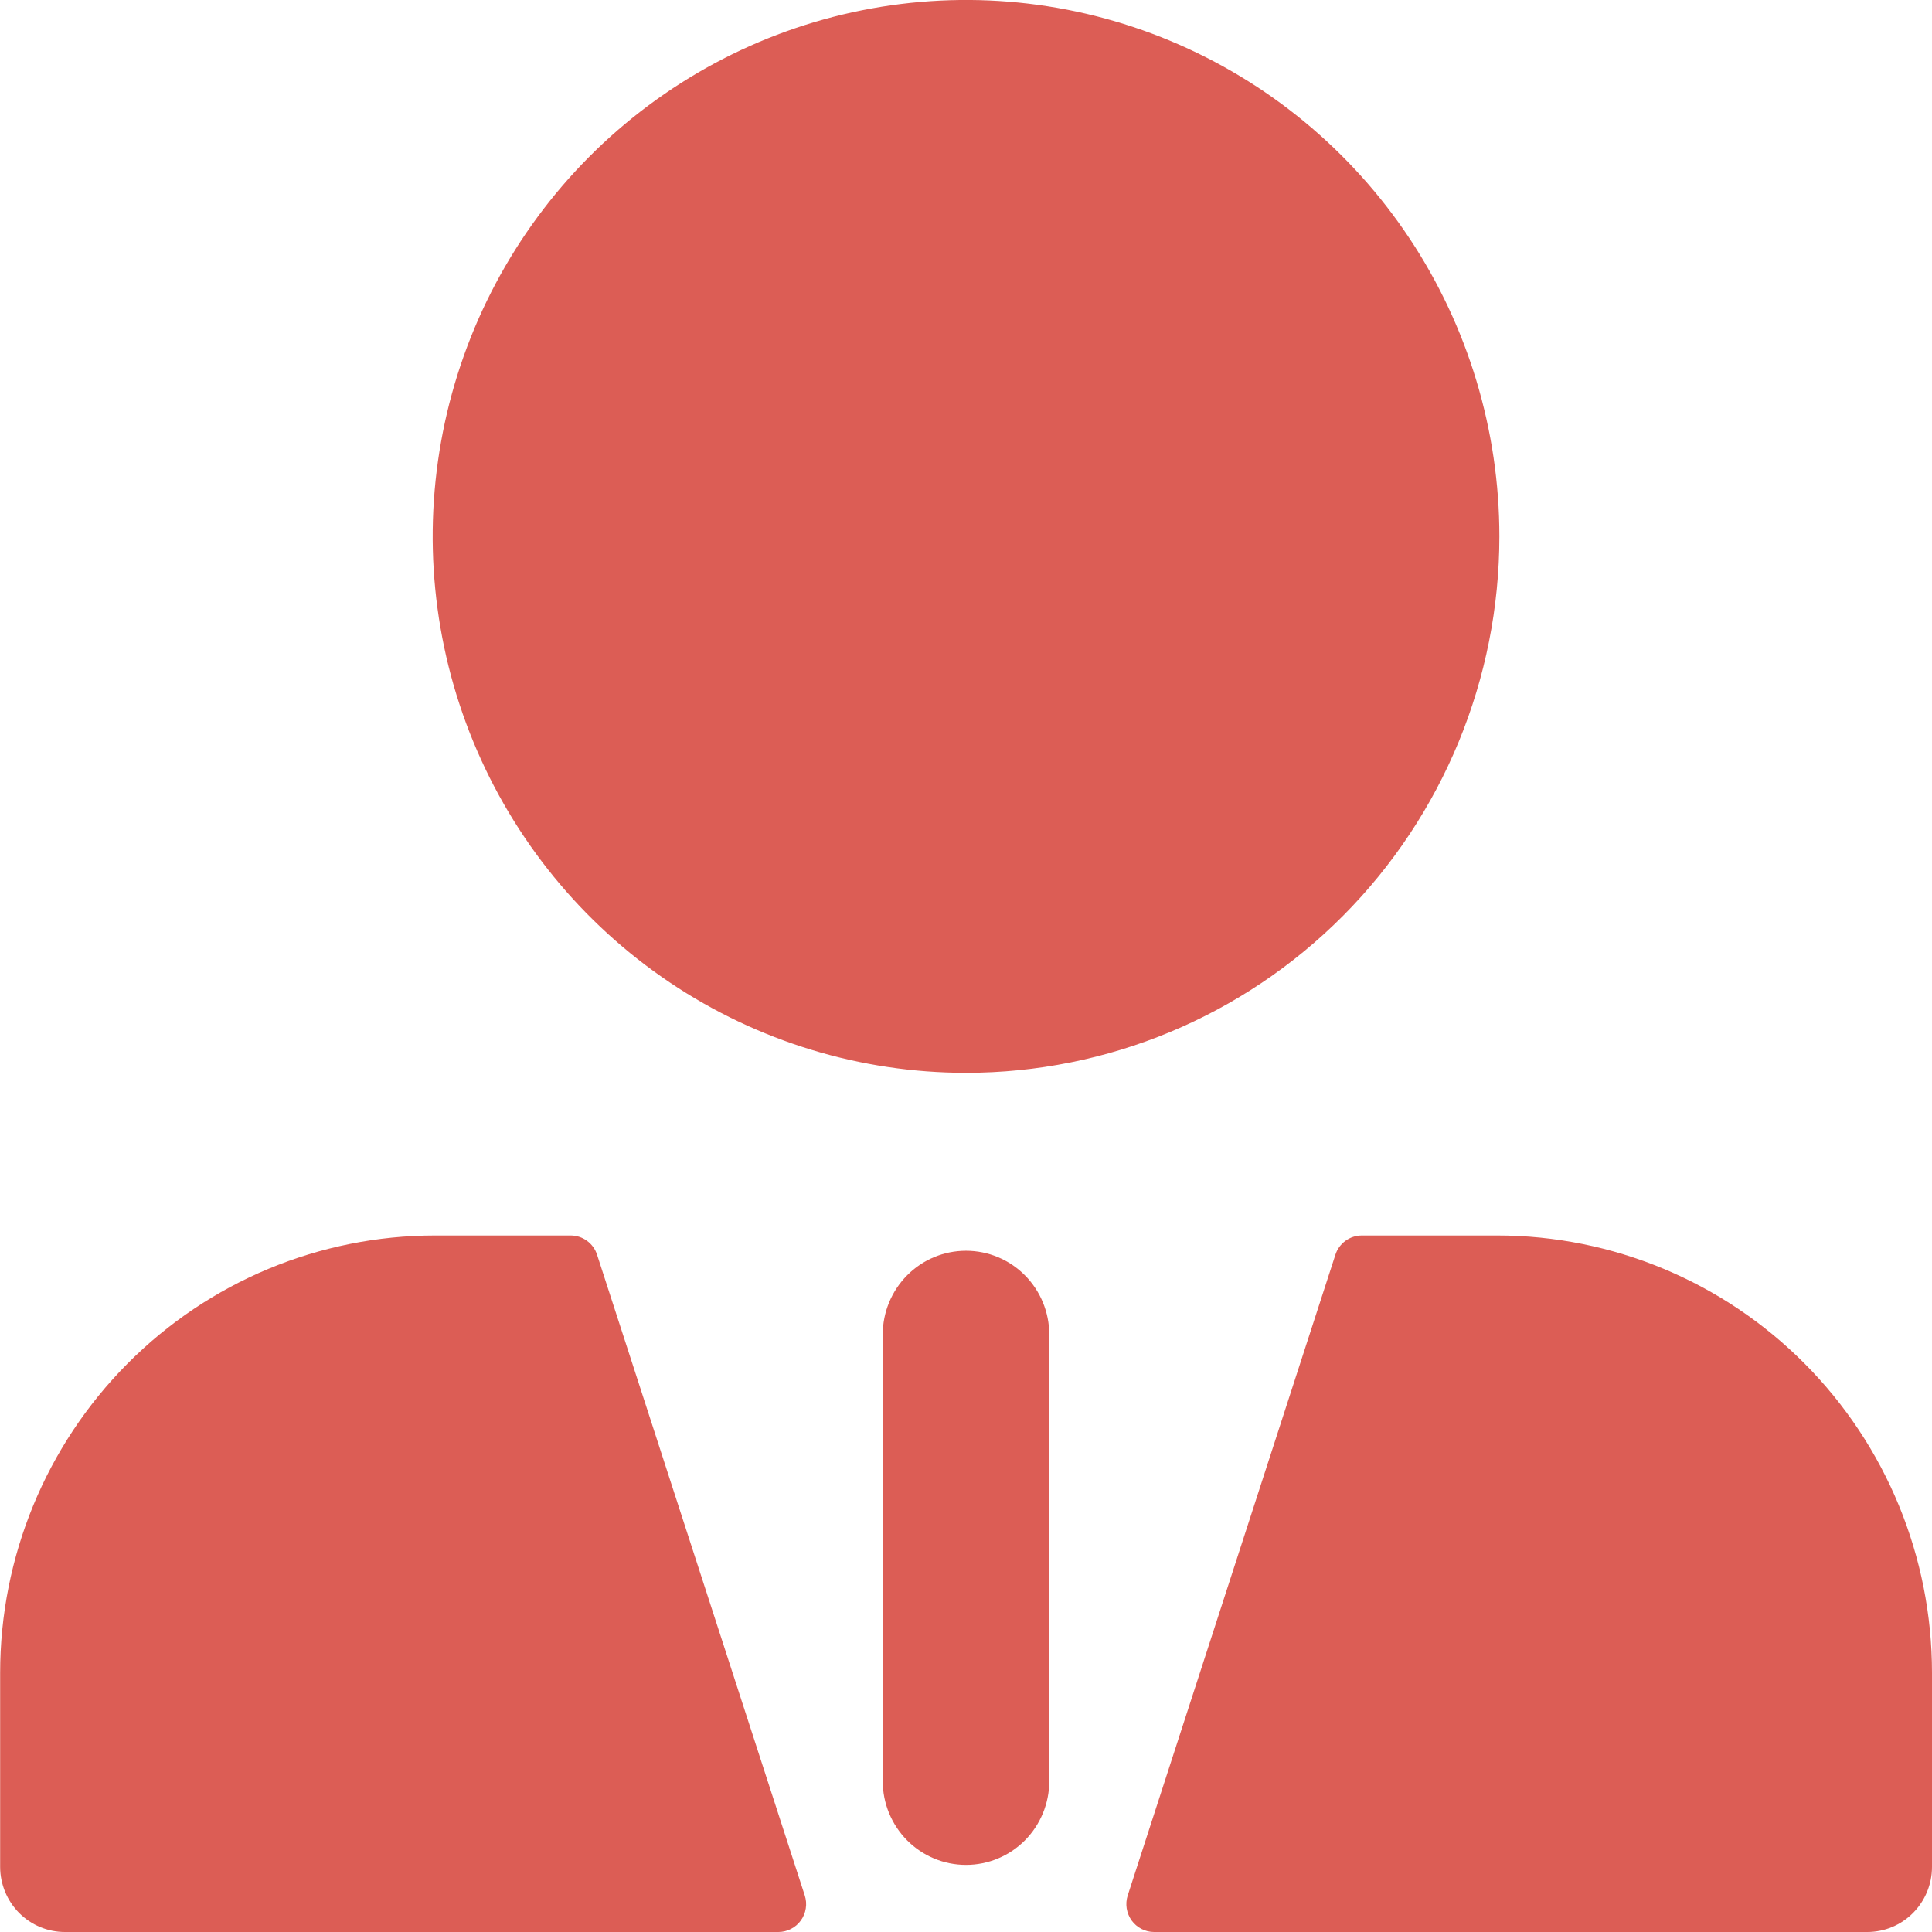
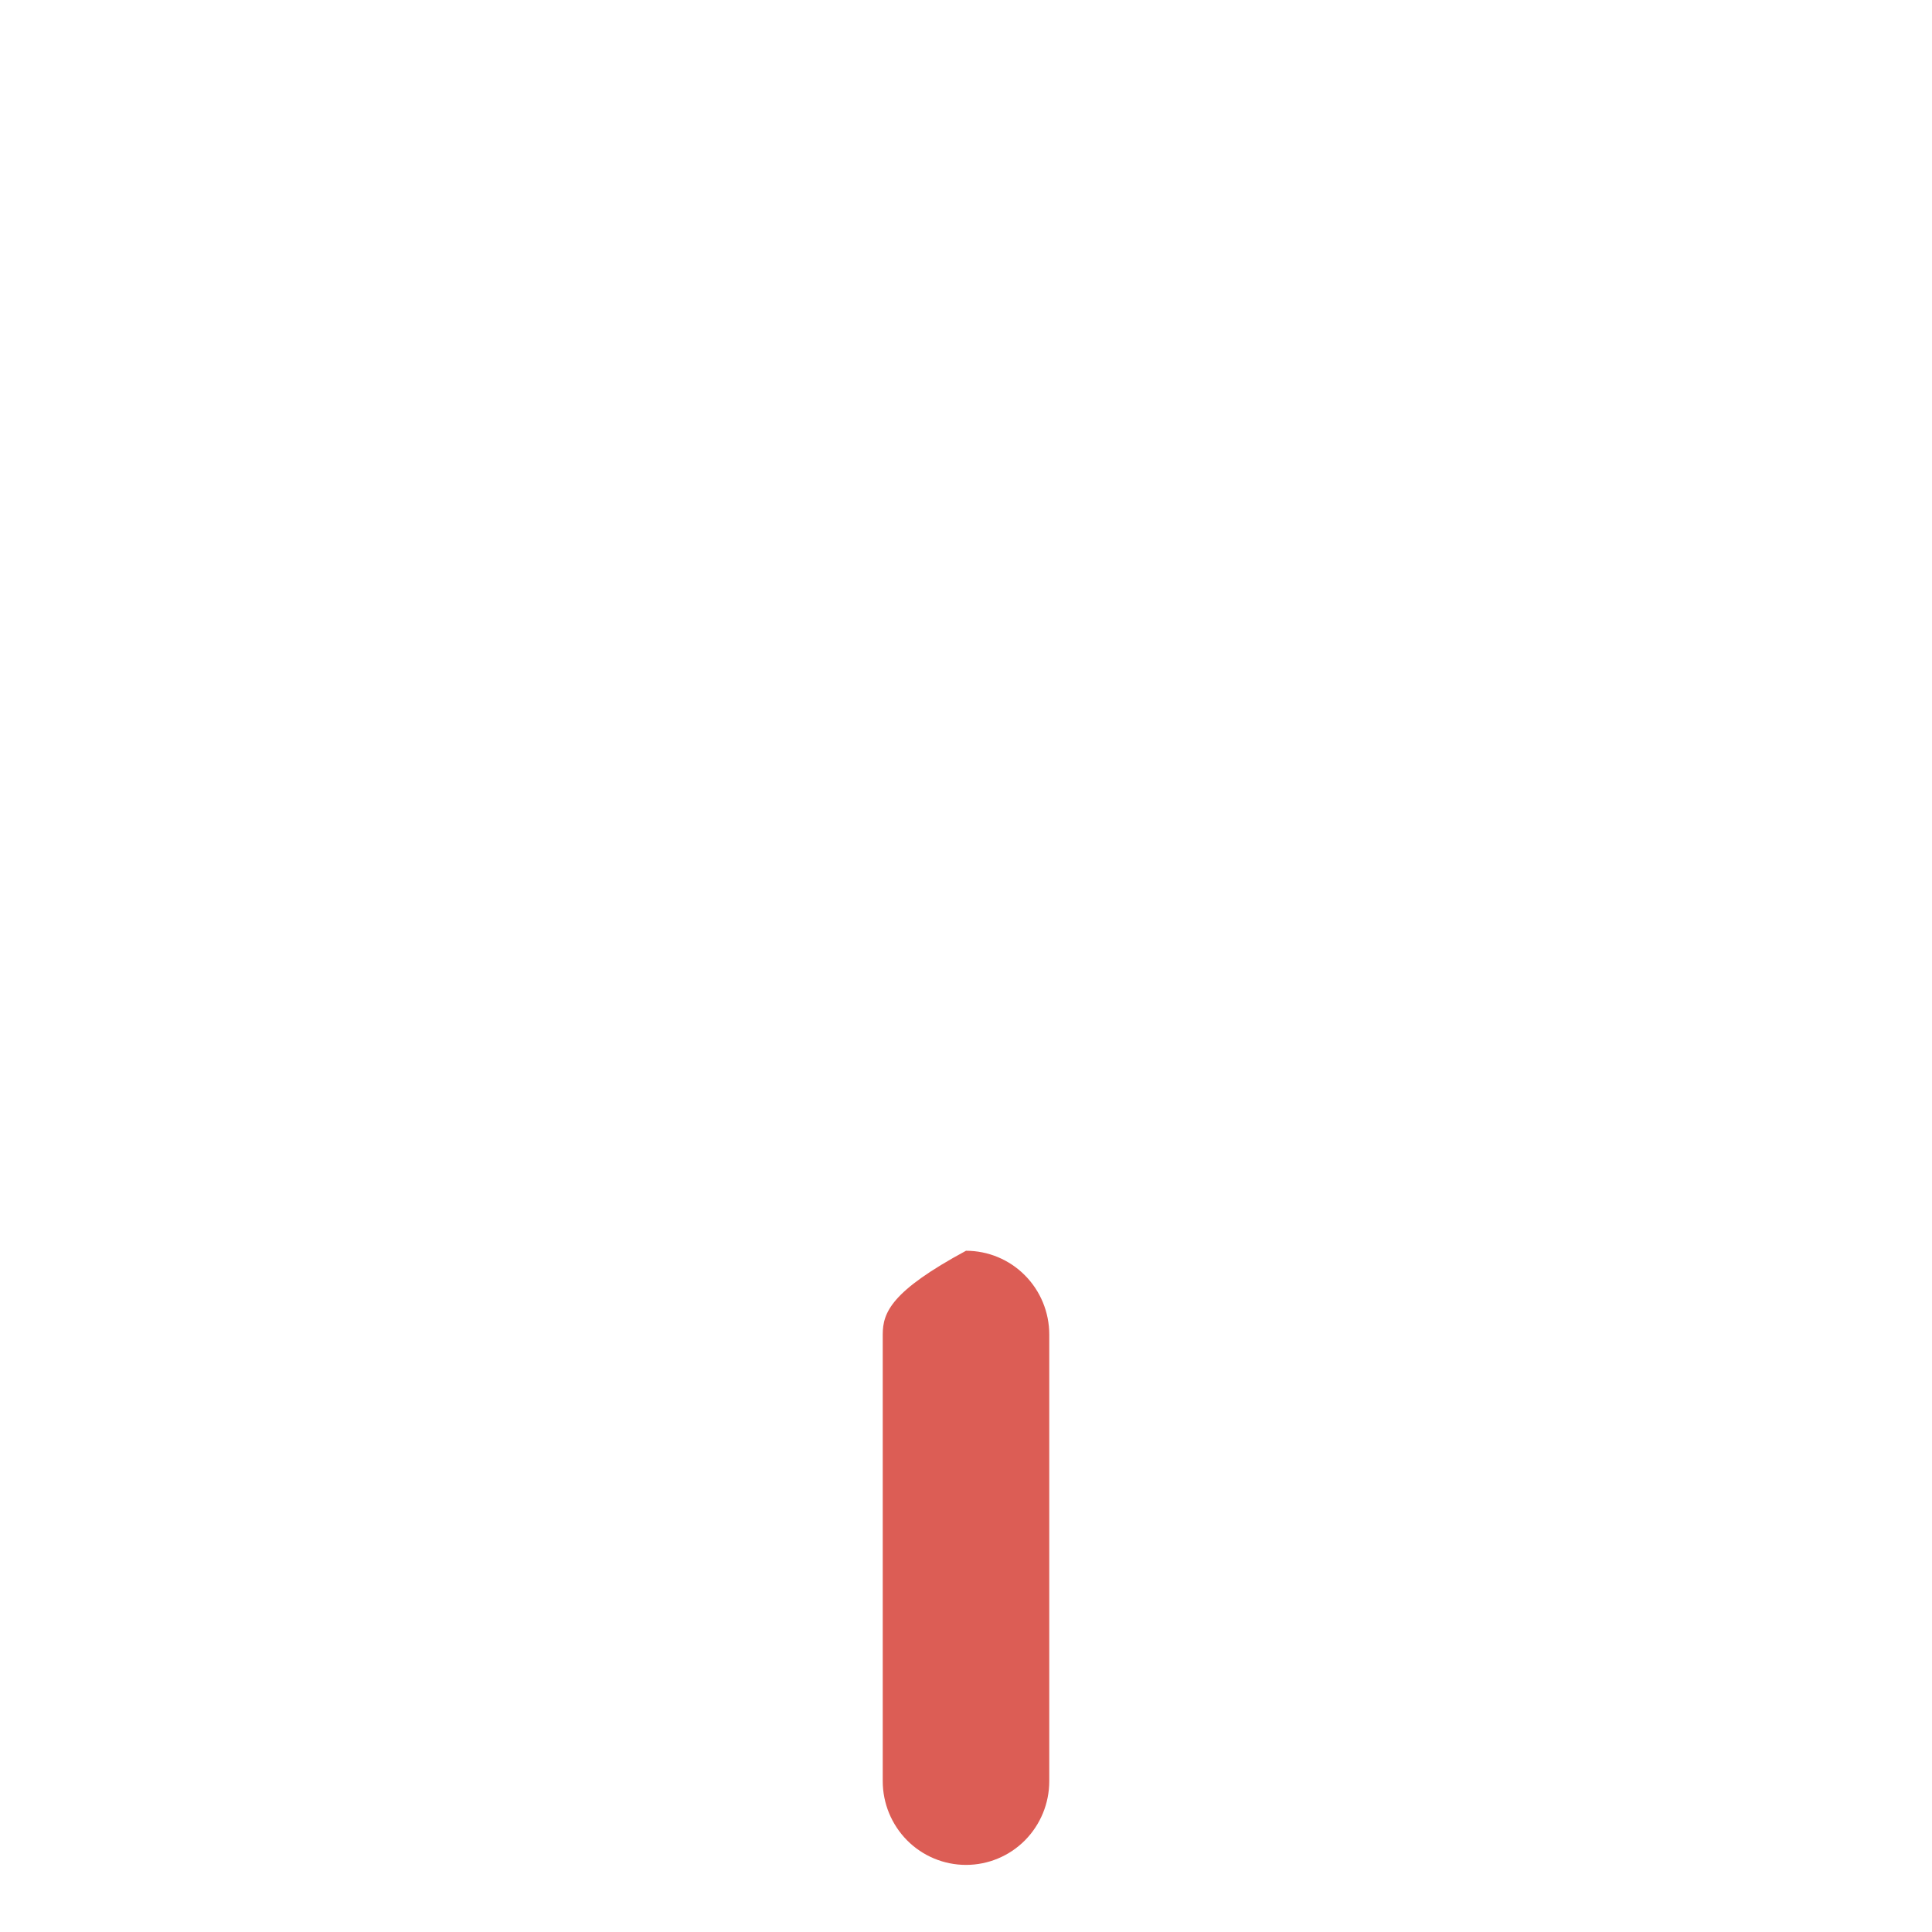
<svg xmlns="http://www.w3.org/2000/svg" width="41" height="41" viewBox="0 0 41 41" fill="none">
  <g clip-path="url(#clip0_1964_90)">
-     <path d="M12.671 26.628C12.633 26.509 12.558 26.406 12.457 26.332C12.357 26.259 12.235 26.219 12.111 26.219H9.228C6.781 26.22 4.435 27.198 2.705 28.939C0.975 30.679 0.003 33.039 0.003 35.5V39.62C0.004 39.986 0.149 40.337 0.406 40.596C0.664 40.855 1.013 41 1.377 41H16.519C16.612 41 16.703 40.978 16.786 40.935C16.869 40.893 16.941 40.831 16.995 40.756C17.05 40.68 17.086 40.592 17.1 40.5C17.115 40.407 17.107 40.313 17.078 40.224L12.671 26.628ZM31.773 26.219H28.898C28.774 26.22 28.653 26.259 28.553 26.332C28.452 26.406 28.377 26.509 28.339 26.628L23.932 40.224C23.903 40.313 23.896 40.407 23.91 40.5C23.925 40.592 23.961 40.68 24.015 40.756C24.07 40.831 24.141 40.893 24.224 40.935C24.307 40.978 24.398 41 24.491 41H39.627C39.992 41 40.341 40.855 40.598 40.596C40.855 40.337 41 39.986 41 39.62V35.5C41 33.039 40.028 30.678 38.297 28.938C36.567 27.197 34.22 26.219 31.773 26.219ZM31.819 11.384C31.819 9.133 31.155 6.931 29.912 5.059C28.668 3.187 26.901 1.728 24.833 0.866C22.765 0.004 20.489 -0.221 18.293 0.218C16.098 0.657 14.081 1.741 12.498 3.333C10.915 4.925 9.837 6.953 9.4 9.162C8.963 11.37 9.187 13.659 10.044 15.739C10.9 17.819 12.351 19.597 14.212 20.848C16.074 22.099 18.262 22.767 20.5 22.767C23.502 22.767 26.381 21.568 28.503 19.433C30.626 17.298 31.818 14.403 31.819 11.384Z" fill="#DC5D55" />
-     <path d="M20.5 26.543C20.032 26.543 19.582 26.73 19.251 27.064C18.92 27.397 18.733 27.849 18.733 28.32V37.799C18.733 38.27 18.92 38.722 19.251 39.056C19.582 39.389 20.032 39.576 20.5 39.576C20.969 39.576 21.419 39.389 21.75 39.056C22.081 38.722 22.267 38.27 22.267 37.799V28.32C22.267 27.849 22.081 27.397 21.75 27.064C21.419 26.73 20.969 26.543 20.5 26.543Z" fill="#DC5D55" />
+     <path d="M20.5 26.543C18.92 27.397 18.733 27.849 18.733 28.32V37.799C18.733 38.27 18.92 38.722 19.251 39.056C19.582 39.389 20.032 39.576 20.5 39.576C20.969 39.576 21.419 39.389 21.75 39.056C22.081 38.722 22.267 38.27 22.267 37.799V28.32C22.267 27.849 22.081 27.397 21.75 27.064C21.419 26.73 20.969 26.543 20.5 26.543Z" fill="#DC5D55" />
  </g>
  <defs>
    <clipPath id="clip0_1964_90">
      <rect width="41" height="41" fill="white" />
    </clipPath>
  </defs>
</svg>